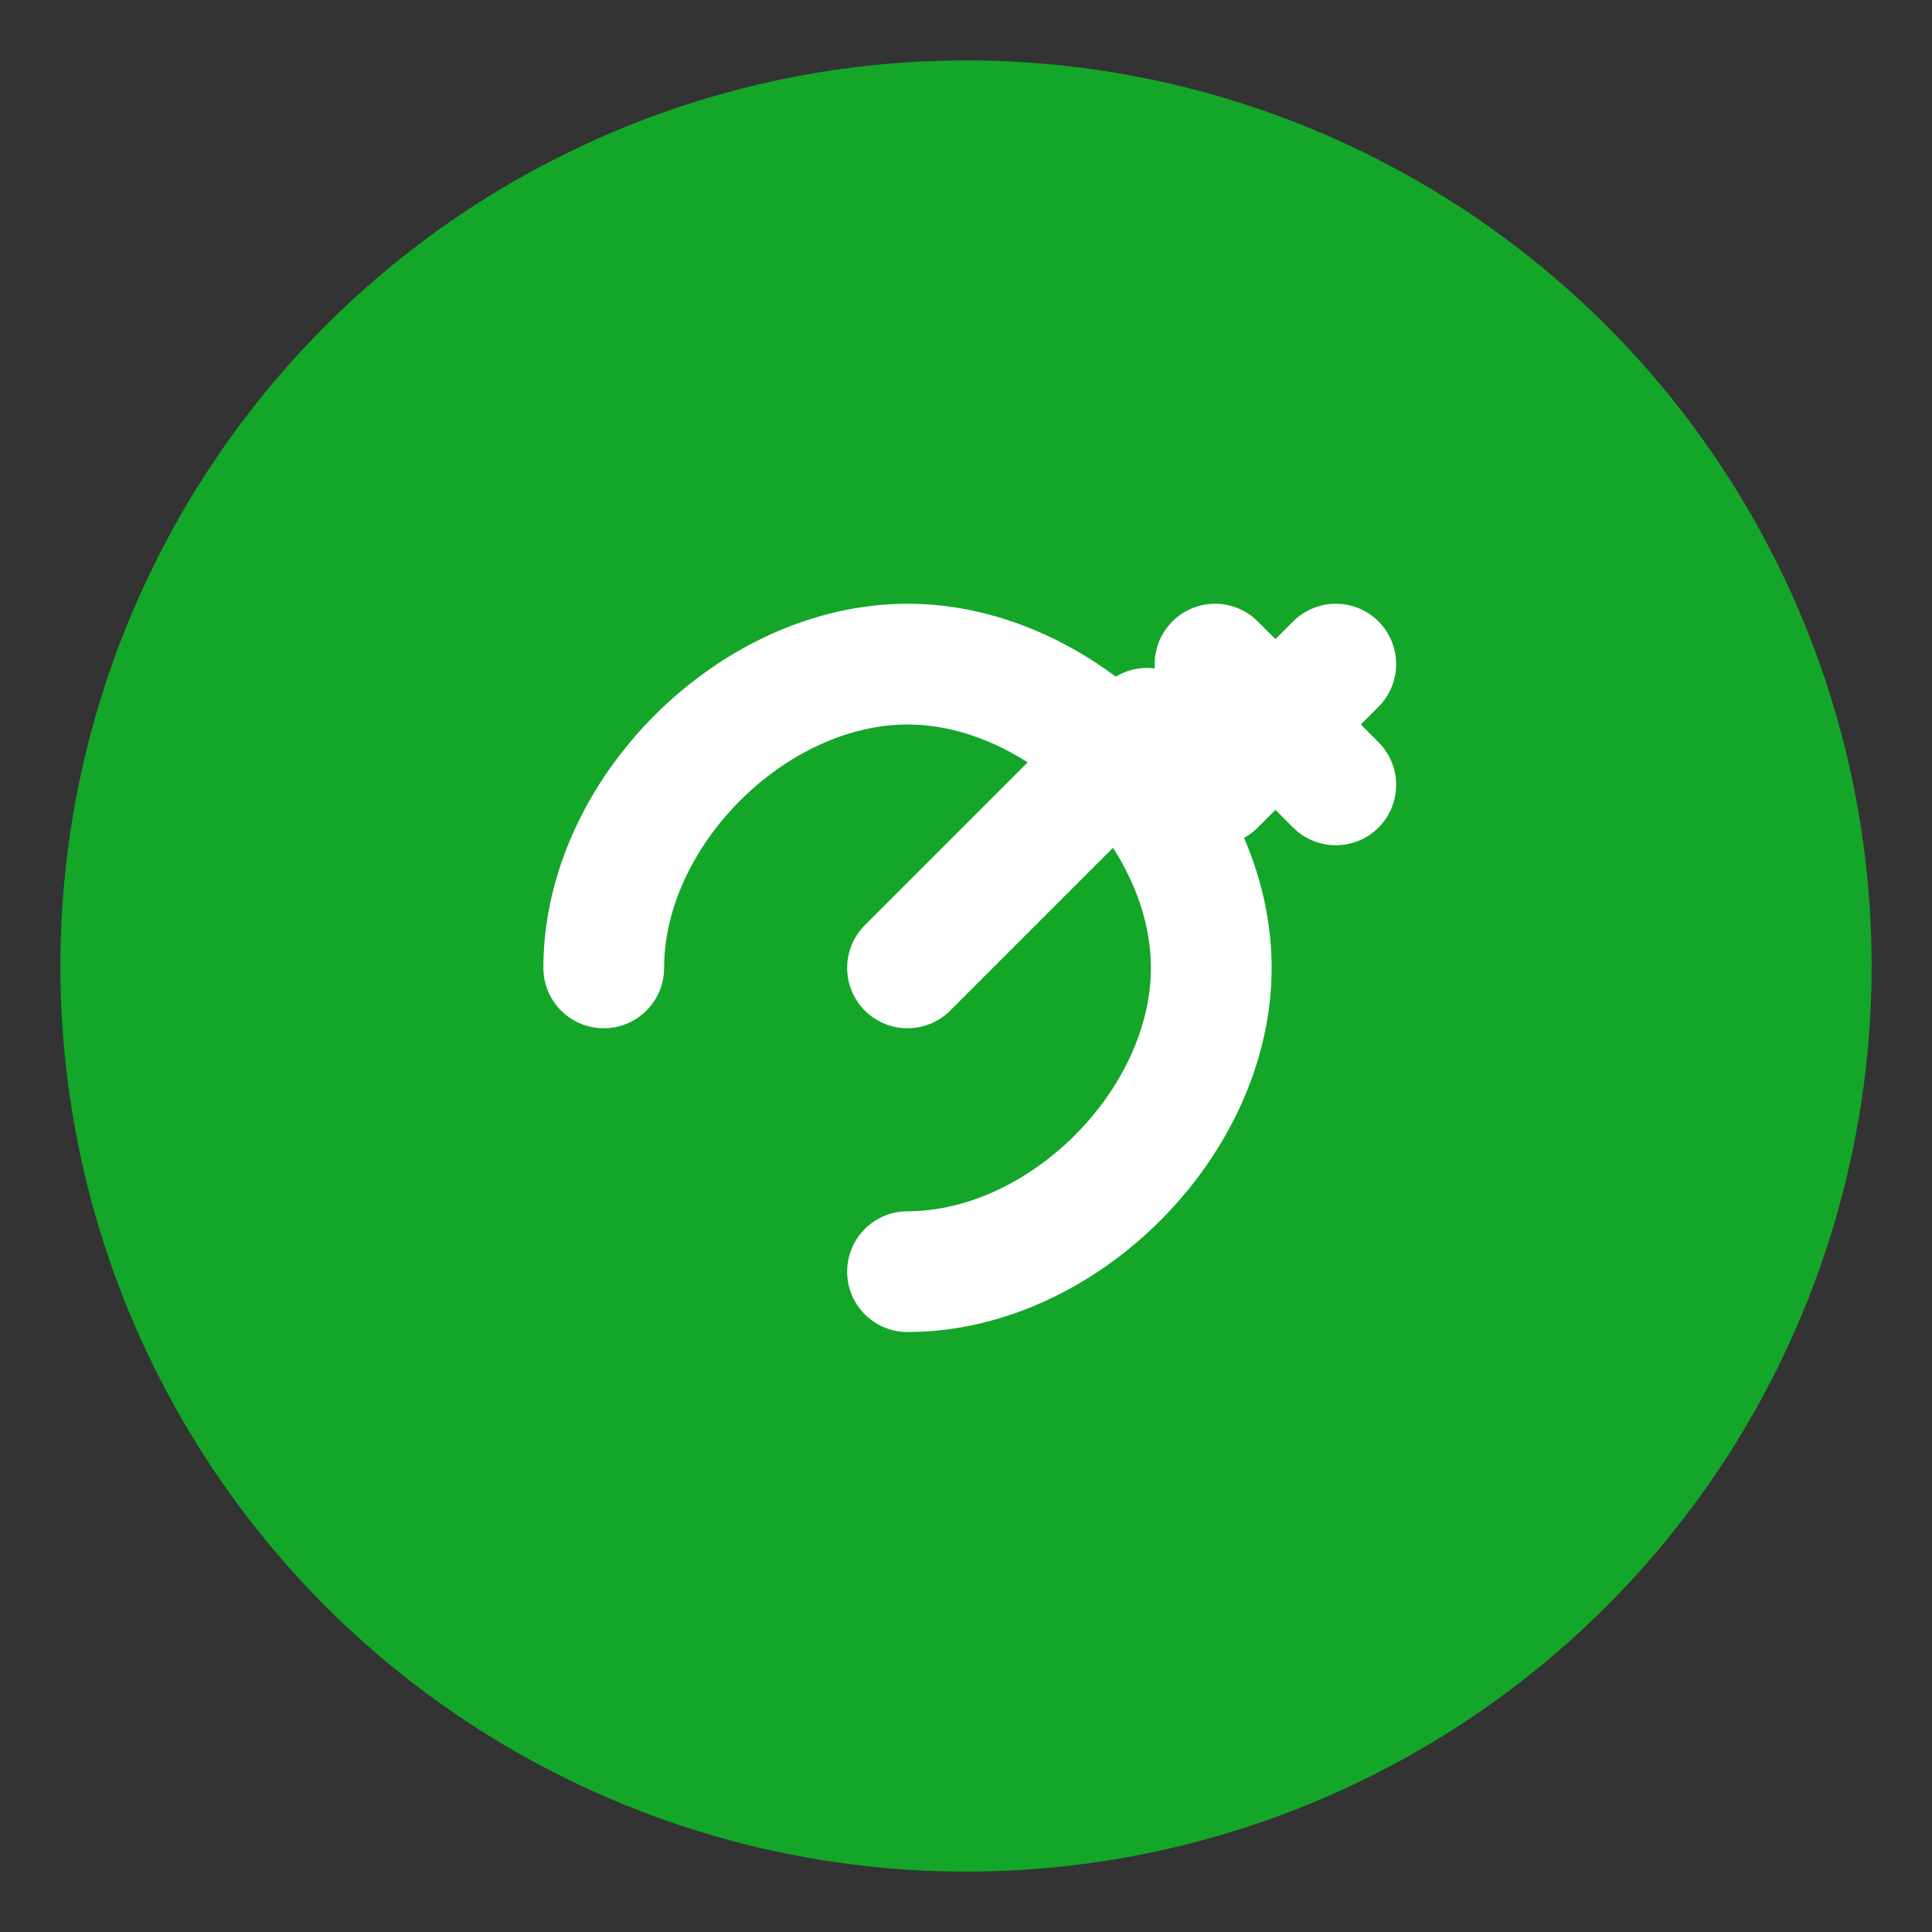
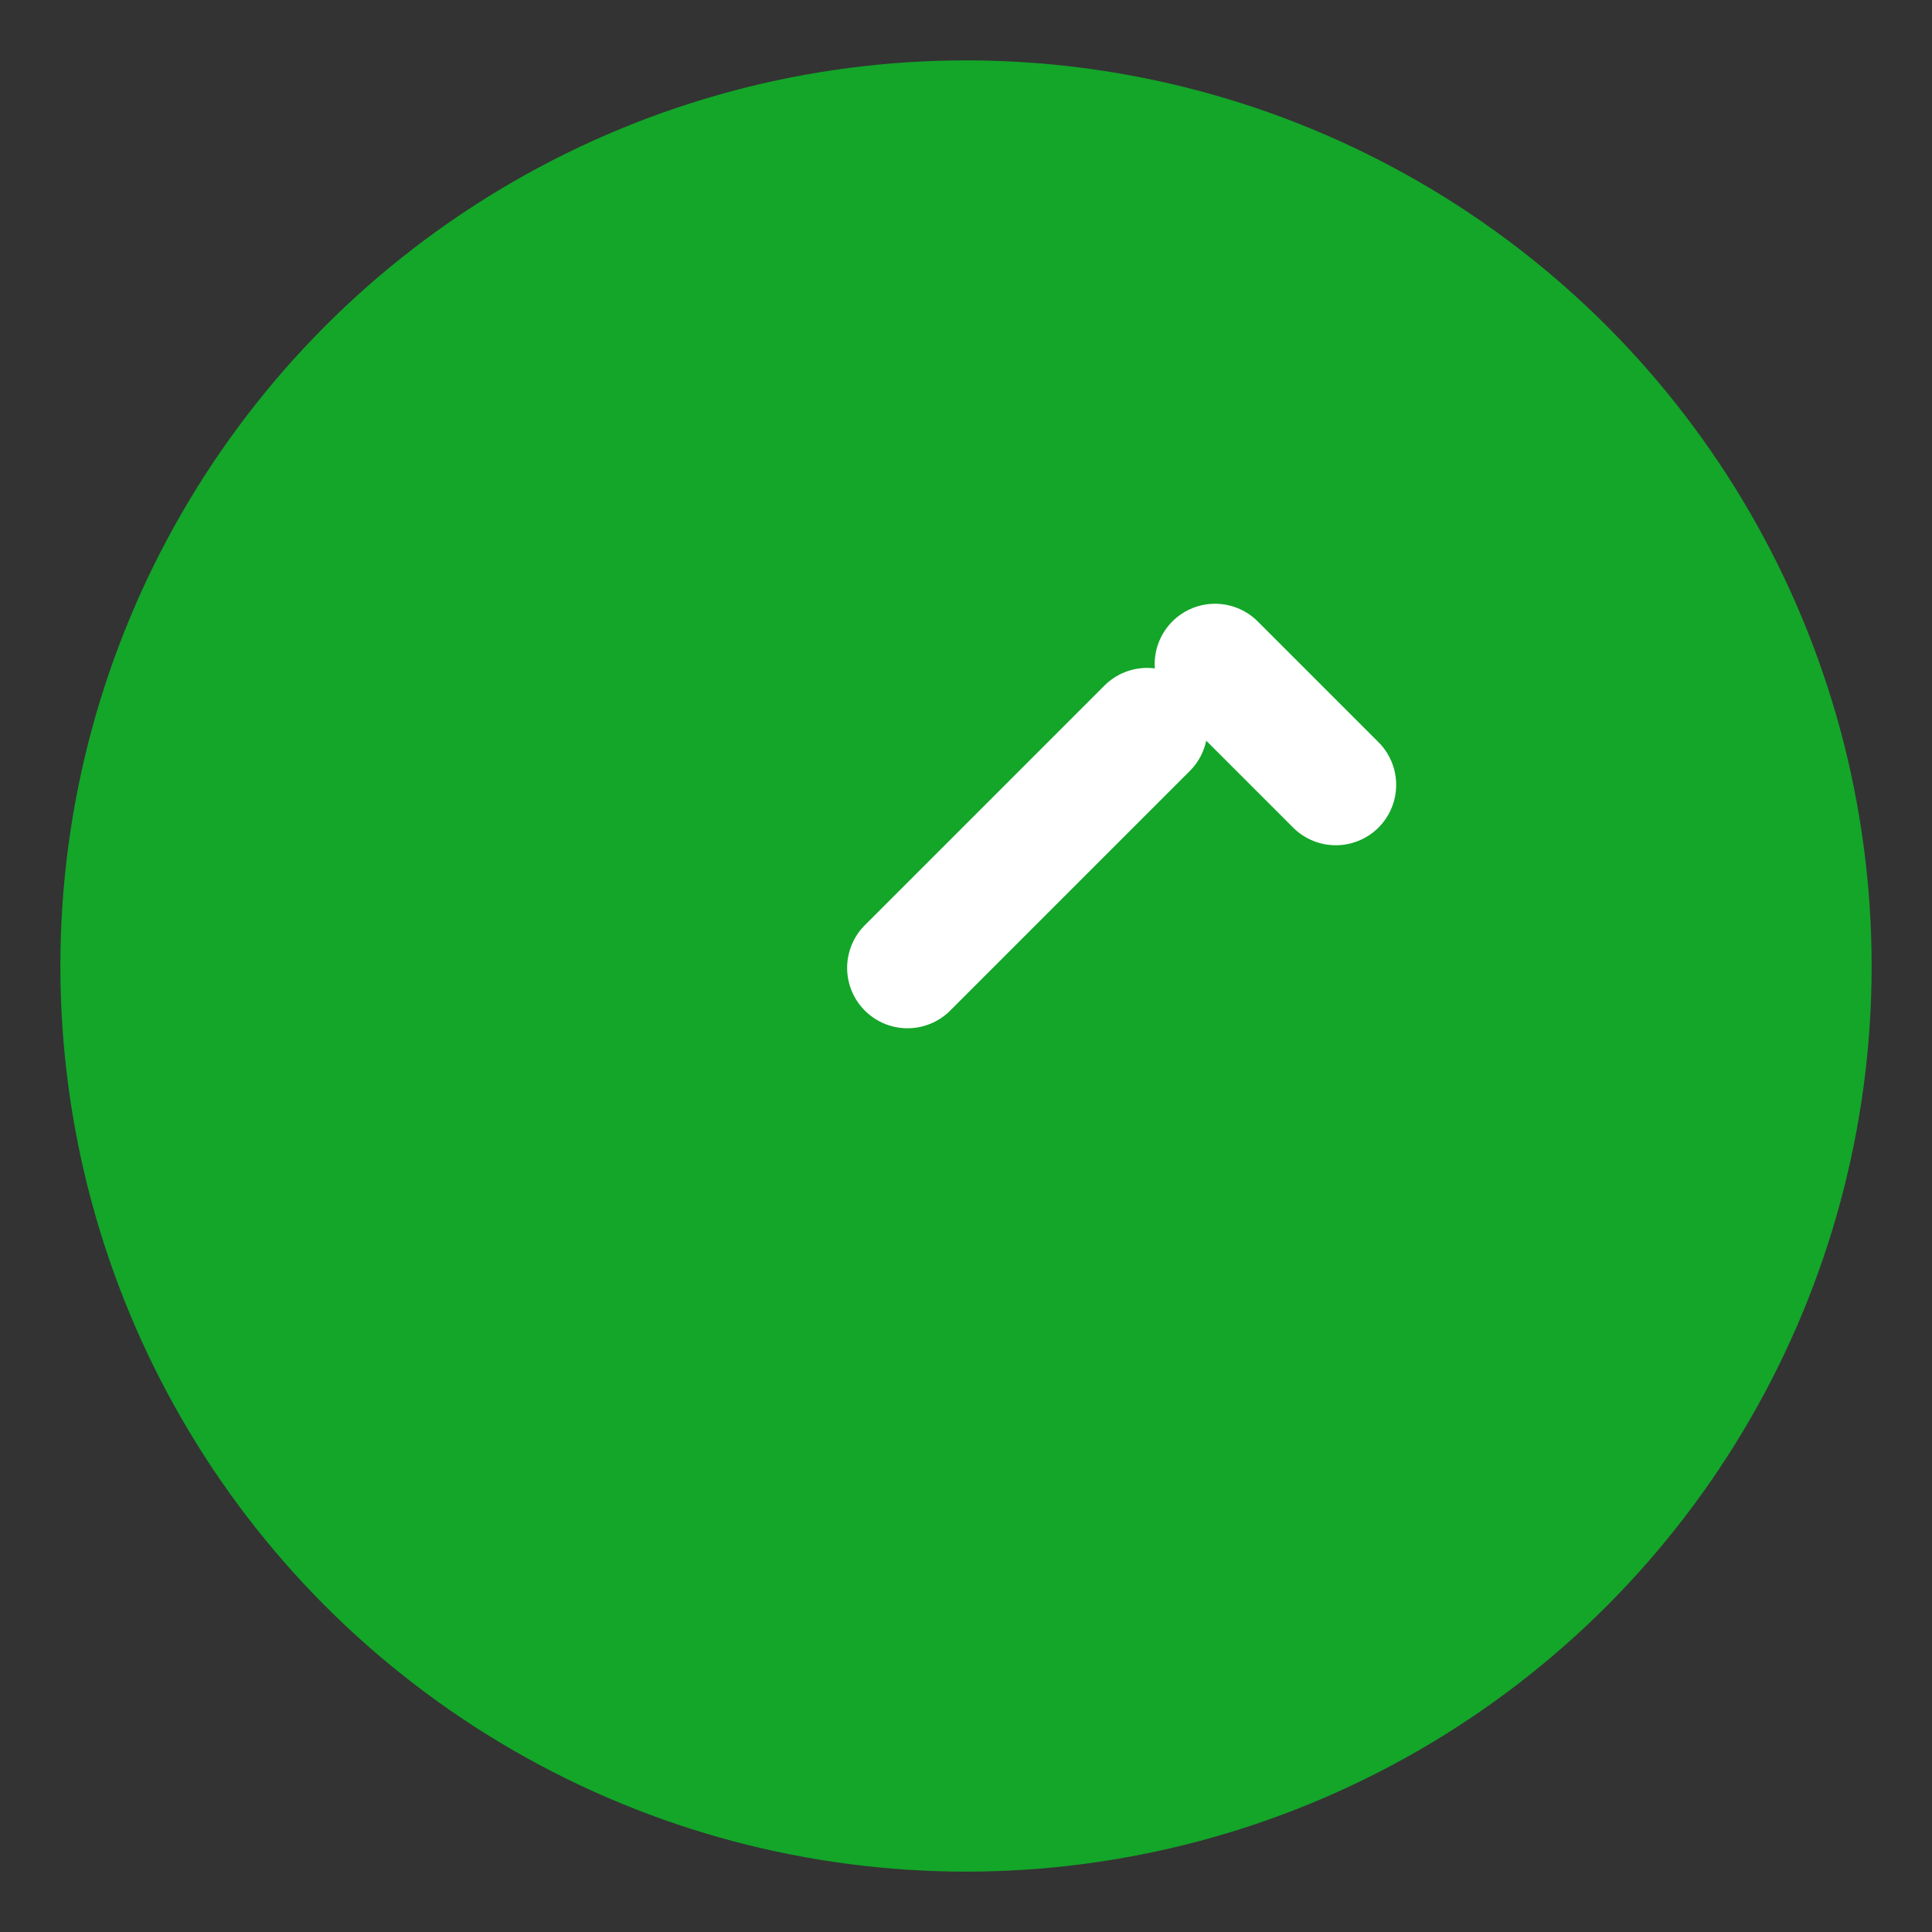
<svg xmlns="http://www.w3.org/2000/svg" width="512" height="512" viewBox="0 0 512 512" fill="none">
  <rect x="0" y="0" width="512" height="512" fill="#333333" stroke="none" />
  <circle cx="256" cy="256" r="240" fill="#13A629" />
-   <path d="M160 256.5C160 215.399 199.399 176 240.5 176C281.601 176 321 215.399 321 256.5C321 297.601 281.601 337 240.5 337" stroke="white" stroke-width="32" stroke-linecap="round" />
  <path d="M240.5 256.5L304 193" stroke="white" stroke-width="32" stroke-linecap="round" stroke-linejoin="round" />
  <path d="M322 176L354 208" stroke="white" stroke-width="32" stroke-linecap="round" stroke-linejoin="round" />
-   <path d="M322 208L354 176" stroke="white" stroke-width="32" stroke-linecap="round" stroke-linejoin="round" />
</svg>